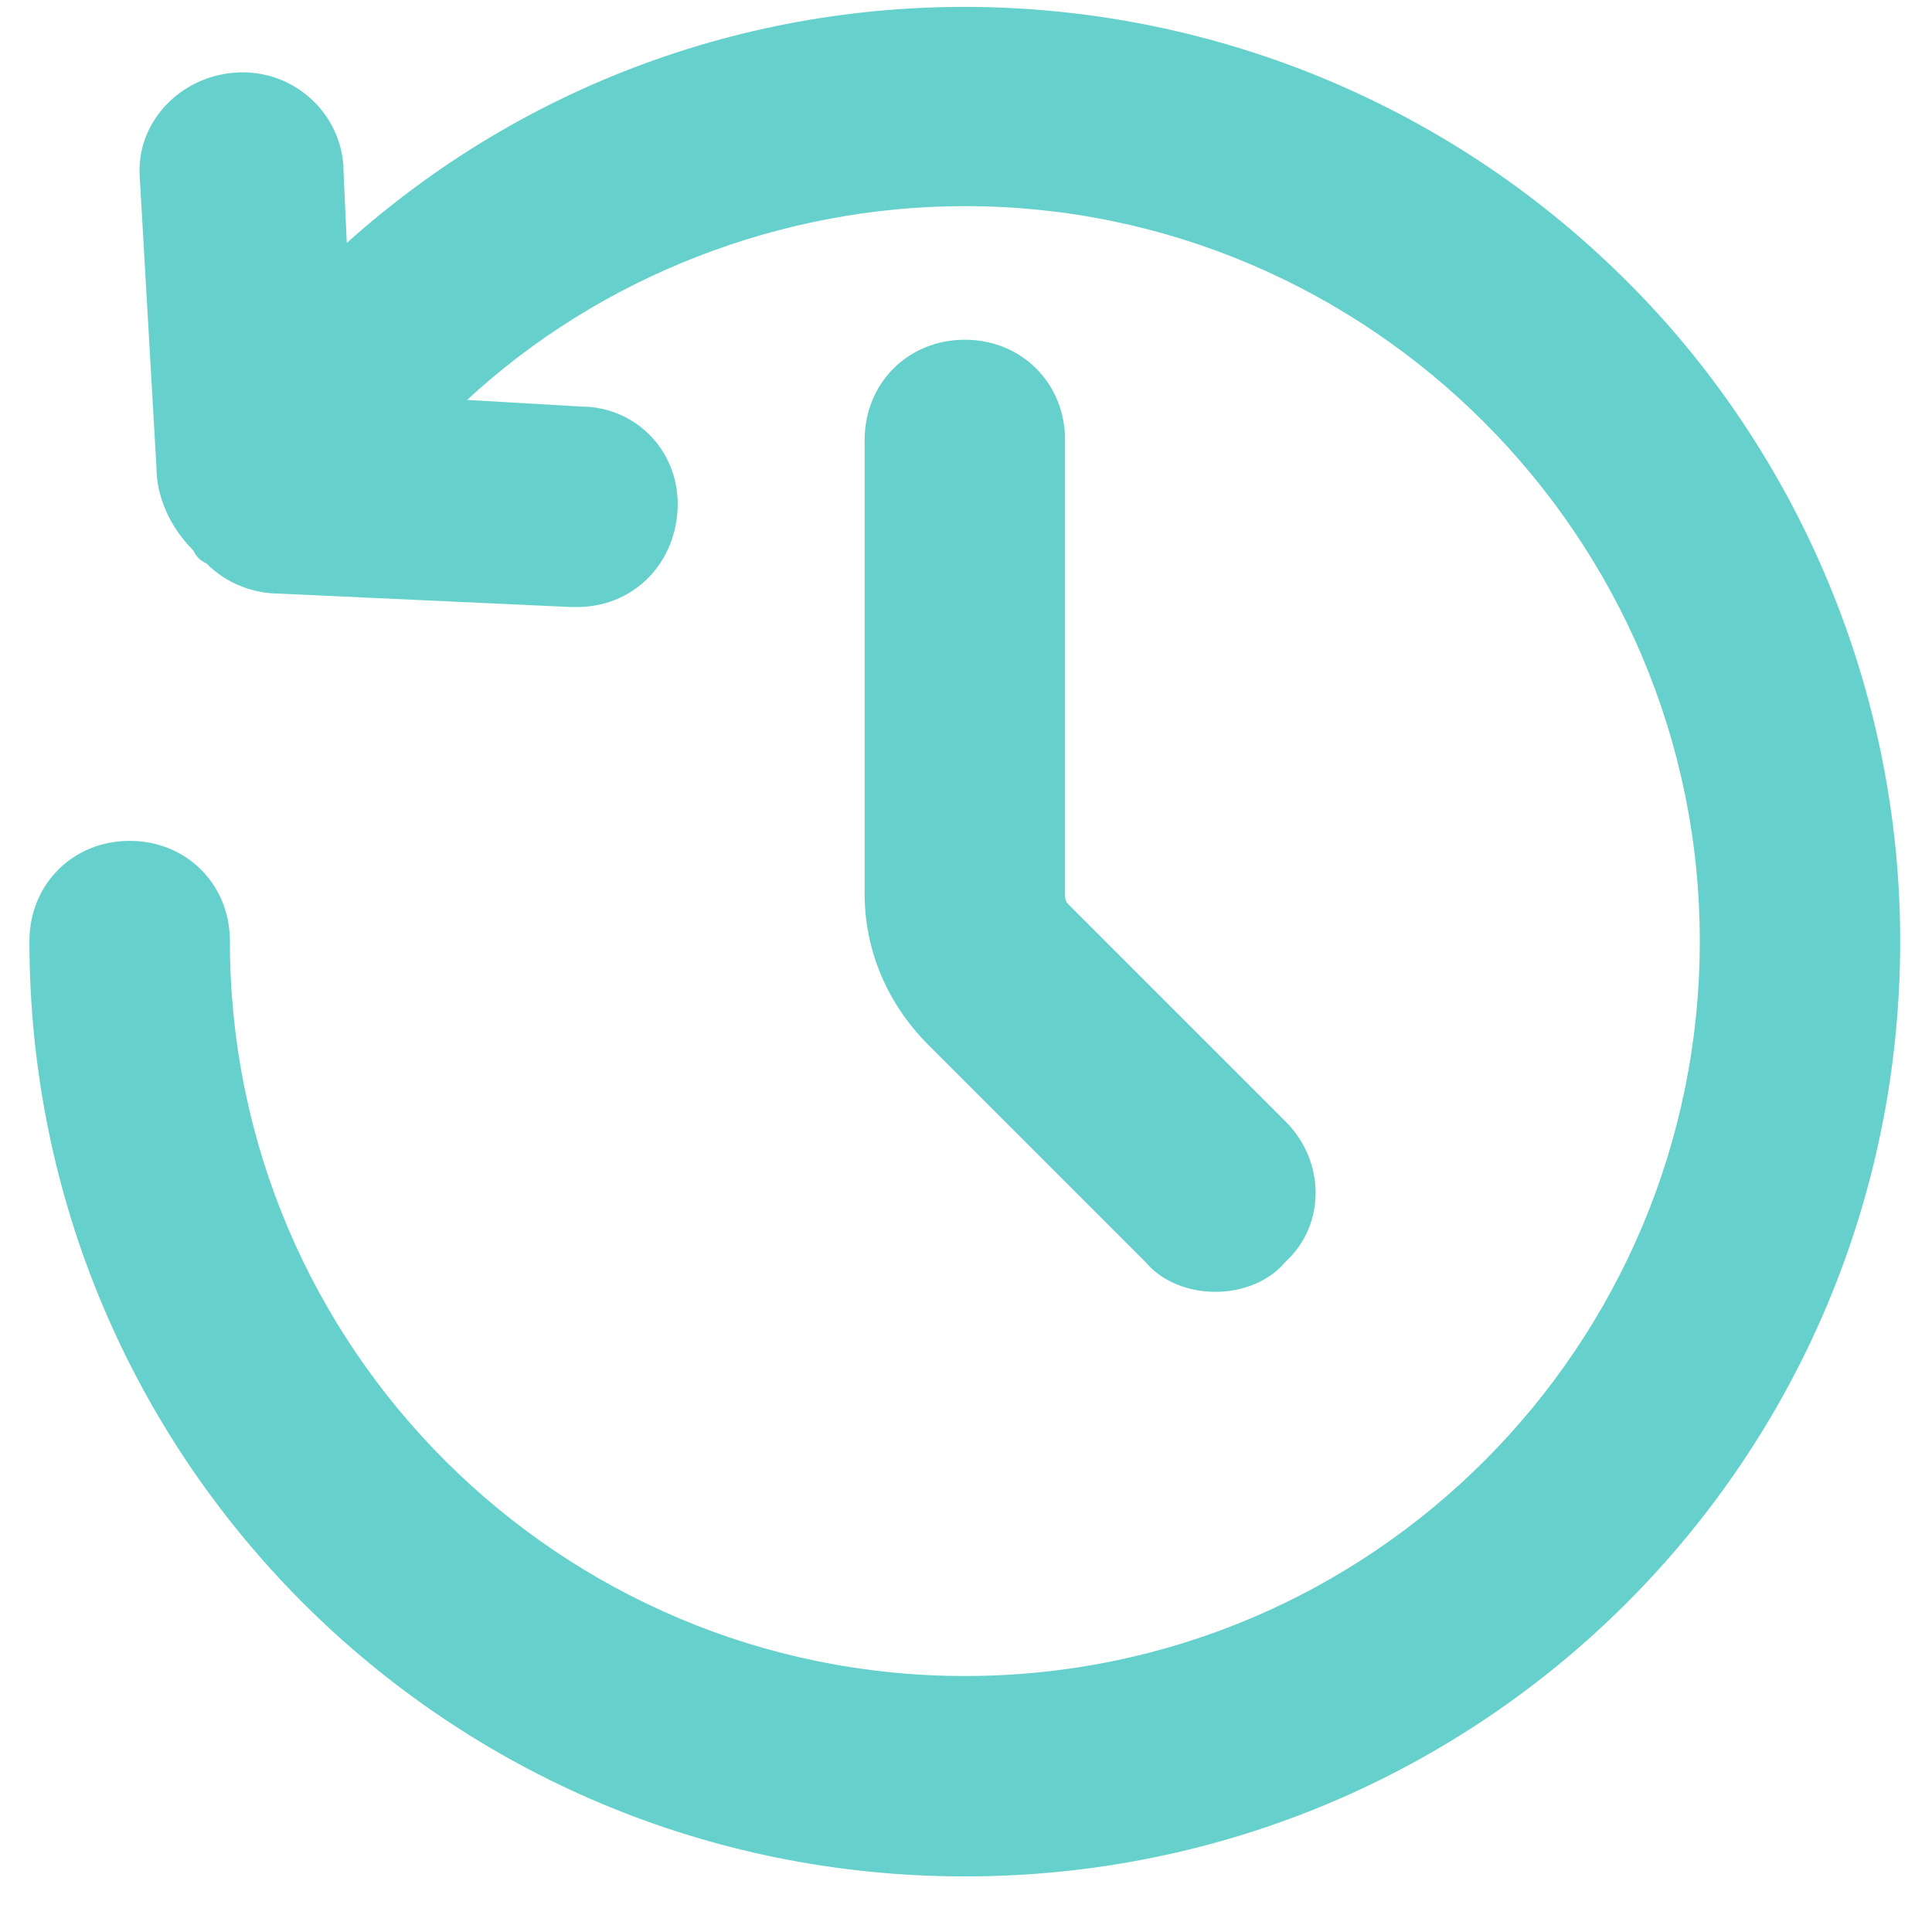
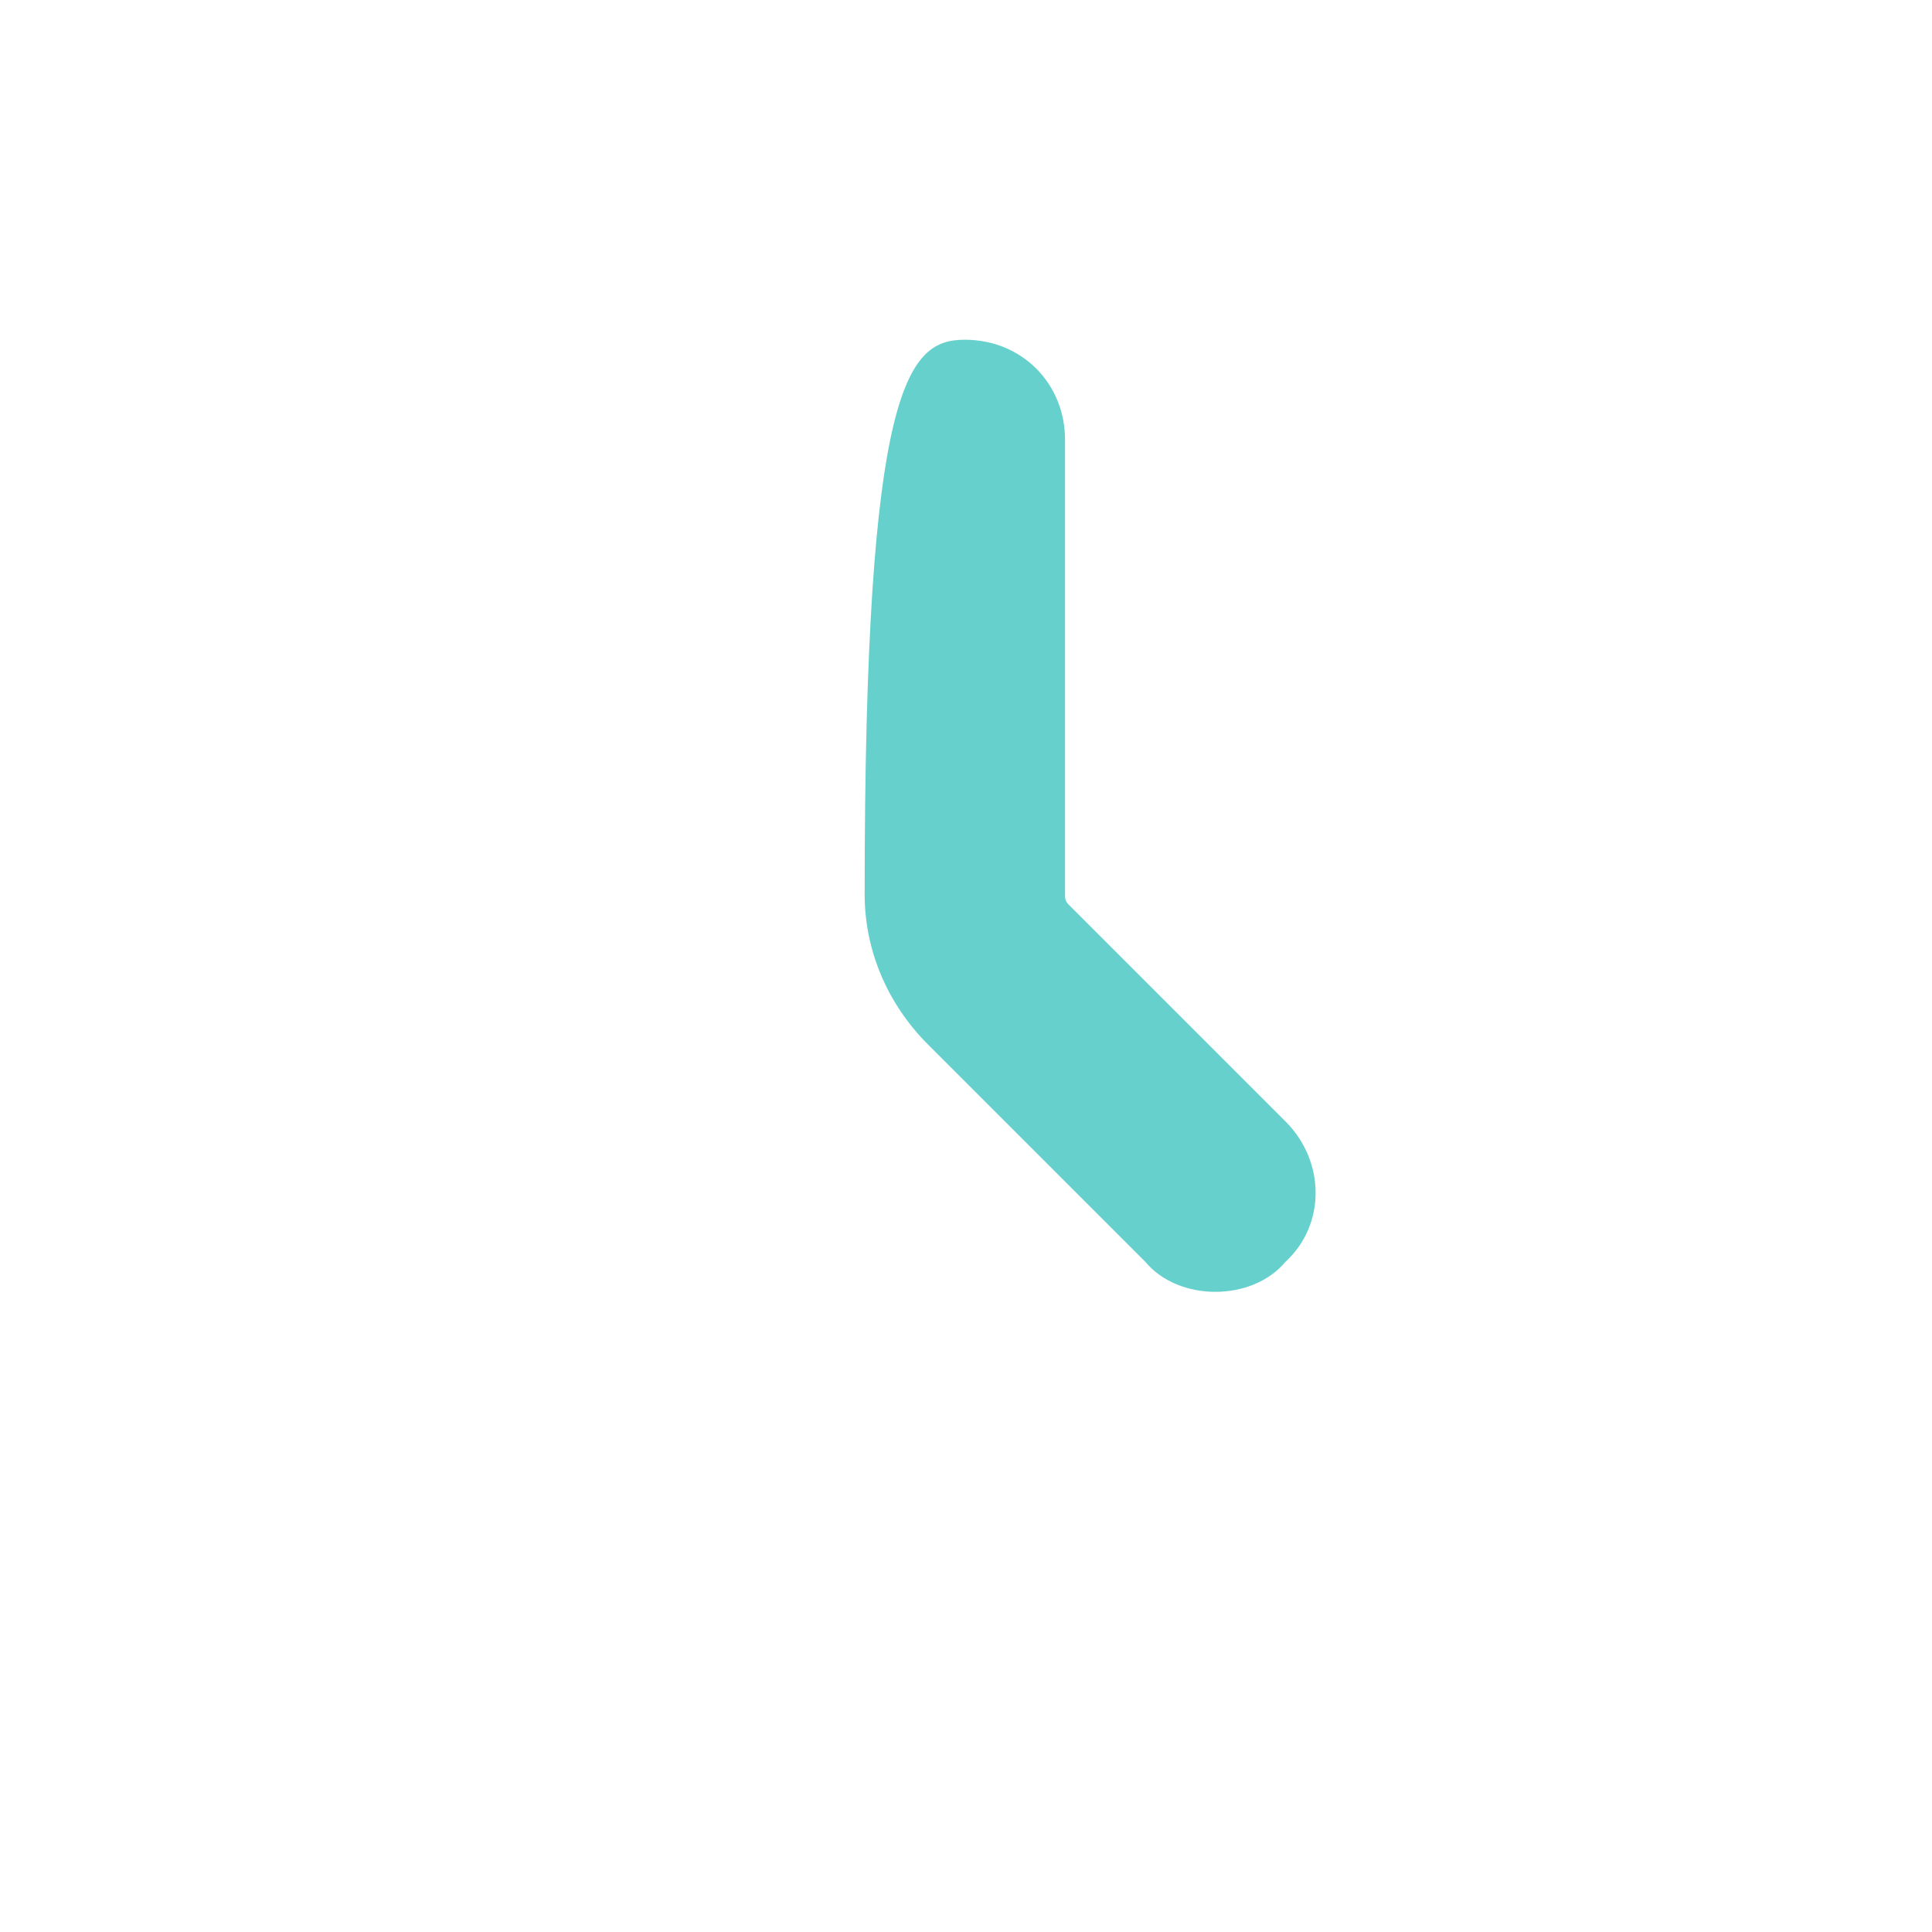
<svg xmlns="http://www.w3.org/2000/svg" width="26" height="26" viewBox="0 0 26 26" fill="none">
-   <path d="M16.356 17.385C15.996 17.385 15.637 17.25 15.412 16.98L12.49 14.058C11.95 13.519 11.636 12.799 11.636 12.035V5.921C11.636 5.157 12.22 4.572 12.984 4.572C13.749 4.572 14.333 5.157 14.333 5.921V12.035C14.333 12.08 14.333 12.125 14.378 12.17L17.3 15.092C17.84 15.632 17.84 16.486 17.3 16.98C17.075 17.25 16.716 17.385 16.356 17.385Z" fill="#66D1CC" />
-   <path d="M25.572 12.665C25.572 19.633 19.953 25.252 12.984 25.252C6.016 25.252 0.396 19.633 0.396 12.665C0.396 11.9 0.981 11.316 1.745 11.316C2.509 11.316 3.094 11.9 3.094 12.665C3.094 18.149 7.545 22.555 12.984 22.555C18.469 22.555 22.875 18.104 22.875 12.665C22.875 7.225 18.424 2.774 12.984 2.774C10.512 2.774 8.084 3.718 6.286 5.382L7.814 5.471C8.579 5.471 9.163 6.101 9.118 6.865C9.073 7.629 8.489 8.169 7.769 8.169C7.769 8.169 7.724 8.169 7.679 8.169L3.768 7.989C3.409 7.989 3.049 7.854 2.779 7.584C2.689 7.539 2.644 7.494 2.599 7.405C2.285 7.09 2.105 6.685 2.105 6.281L1.88 2.369C1.835 1.65 2.42 1.021 3.184 0.976C3.948 0.931 4.577 1.515 4.622 2.235V2.28L4.667 3.269C9.837 -1.362 17.795 -0.867 22.425 4.348C24.448 6.64 25.572 9.607 25.572 12.665Z" fill="#66D1CC" />
+   <path d="M16.356 17.385C15.996 17.385 15.637 17.25 15.412 16.98L12.49 14.058C11.95 13.519 11.636 12.799 11.636 12.035C11.636 5.157 12.22 4.572 12.984 4.572C13.749 4.572 14.333 5.157 14.333 5.921V12.035C14.333 12.08 14.333 12.125 14.378 12.17L17.3 15.092C17.84 15.632 17.84 16.486 17.3 16.98C17.075 17.25 16.716 17.385 16.356 17.385Z" fill="#66D1CC" />
</svg>